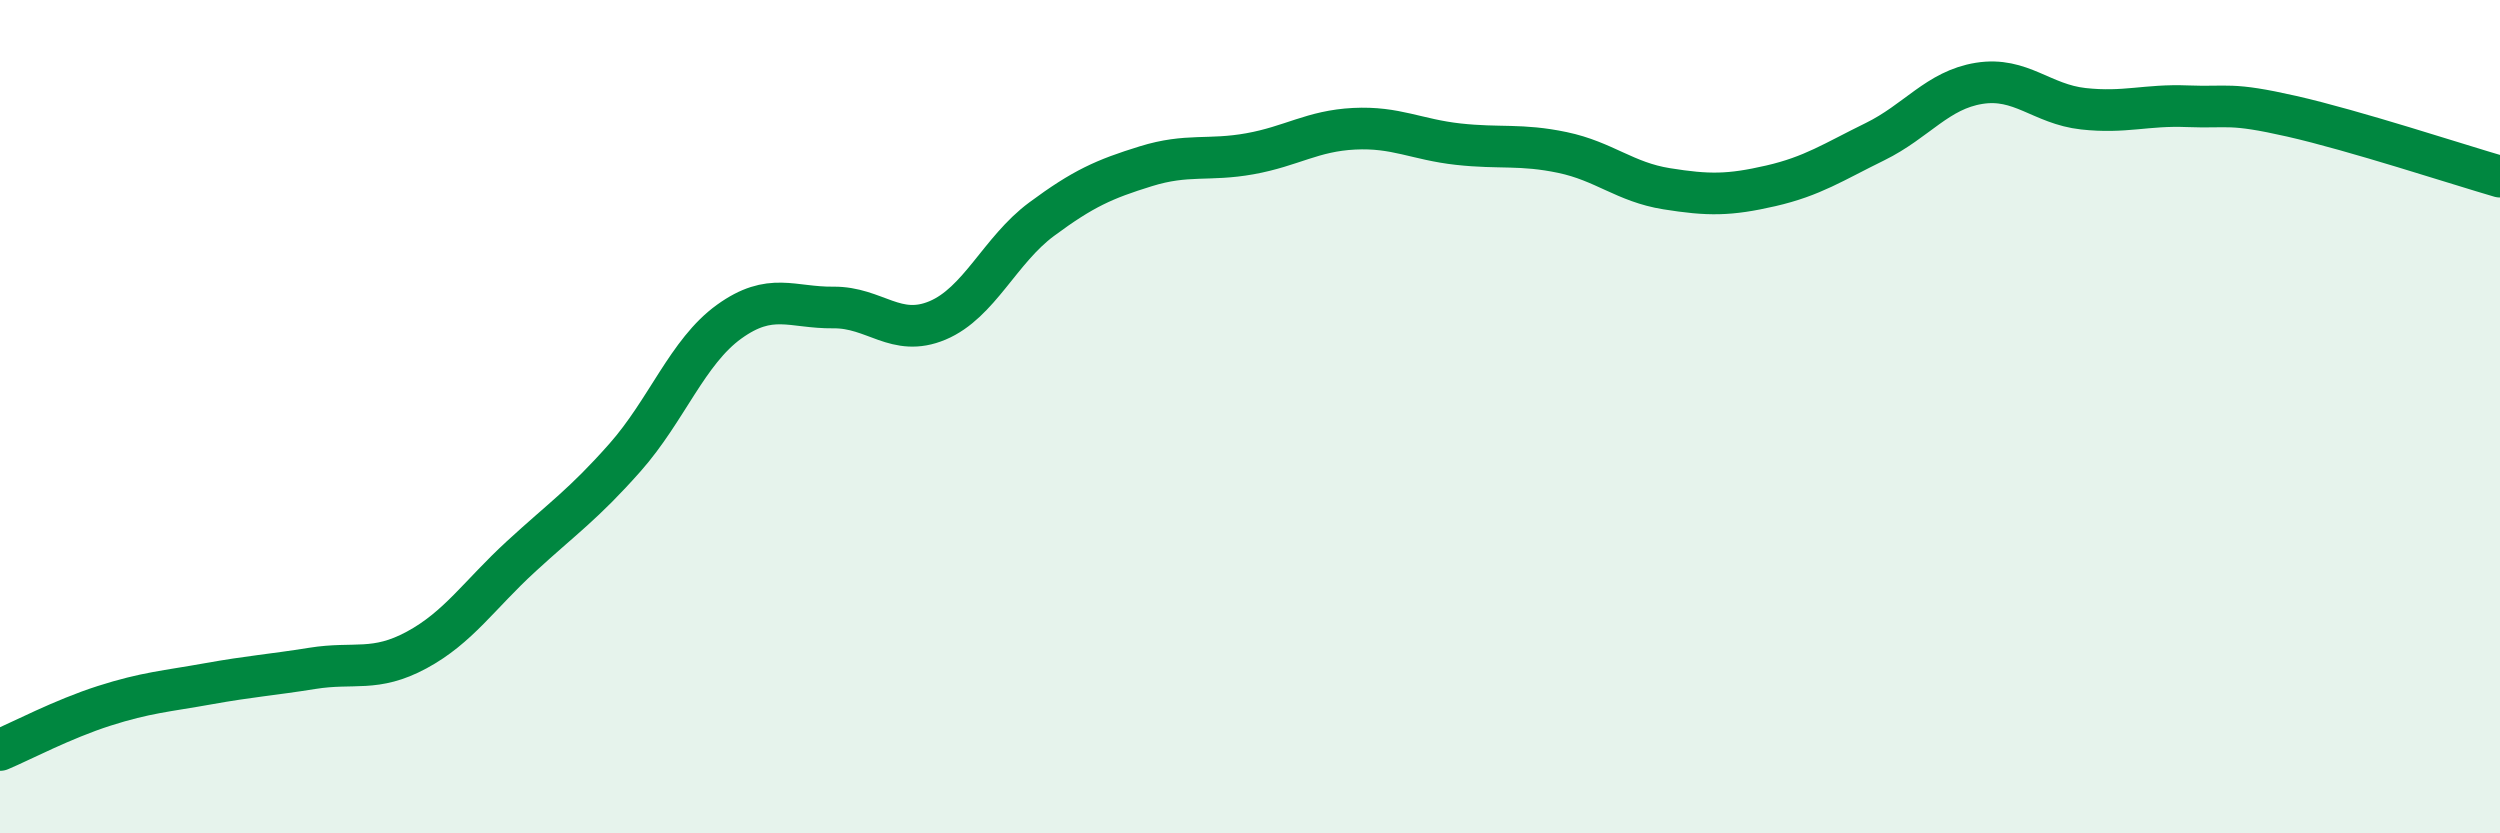
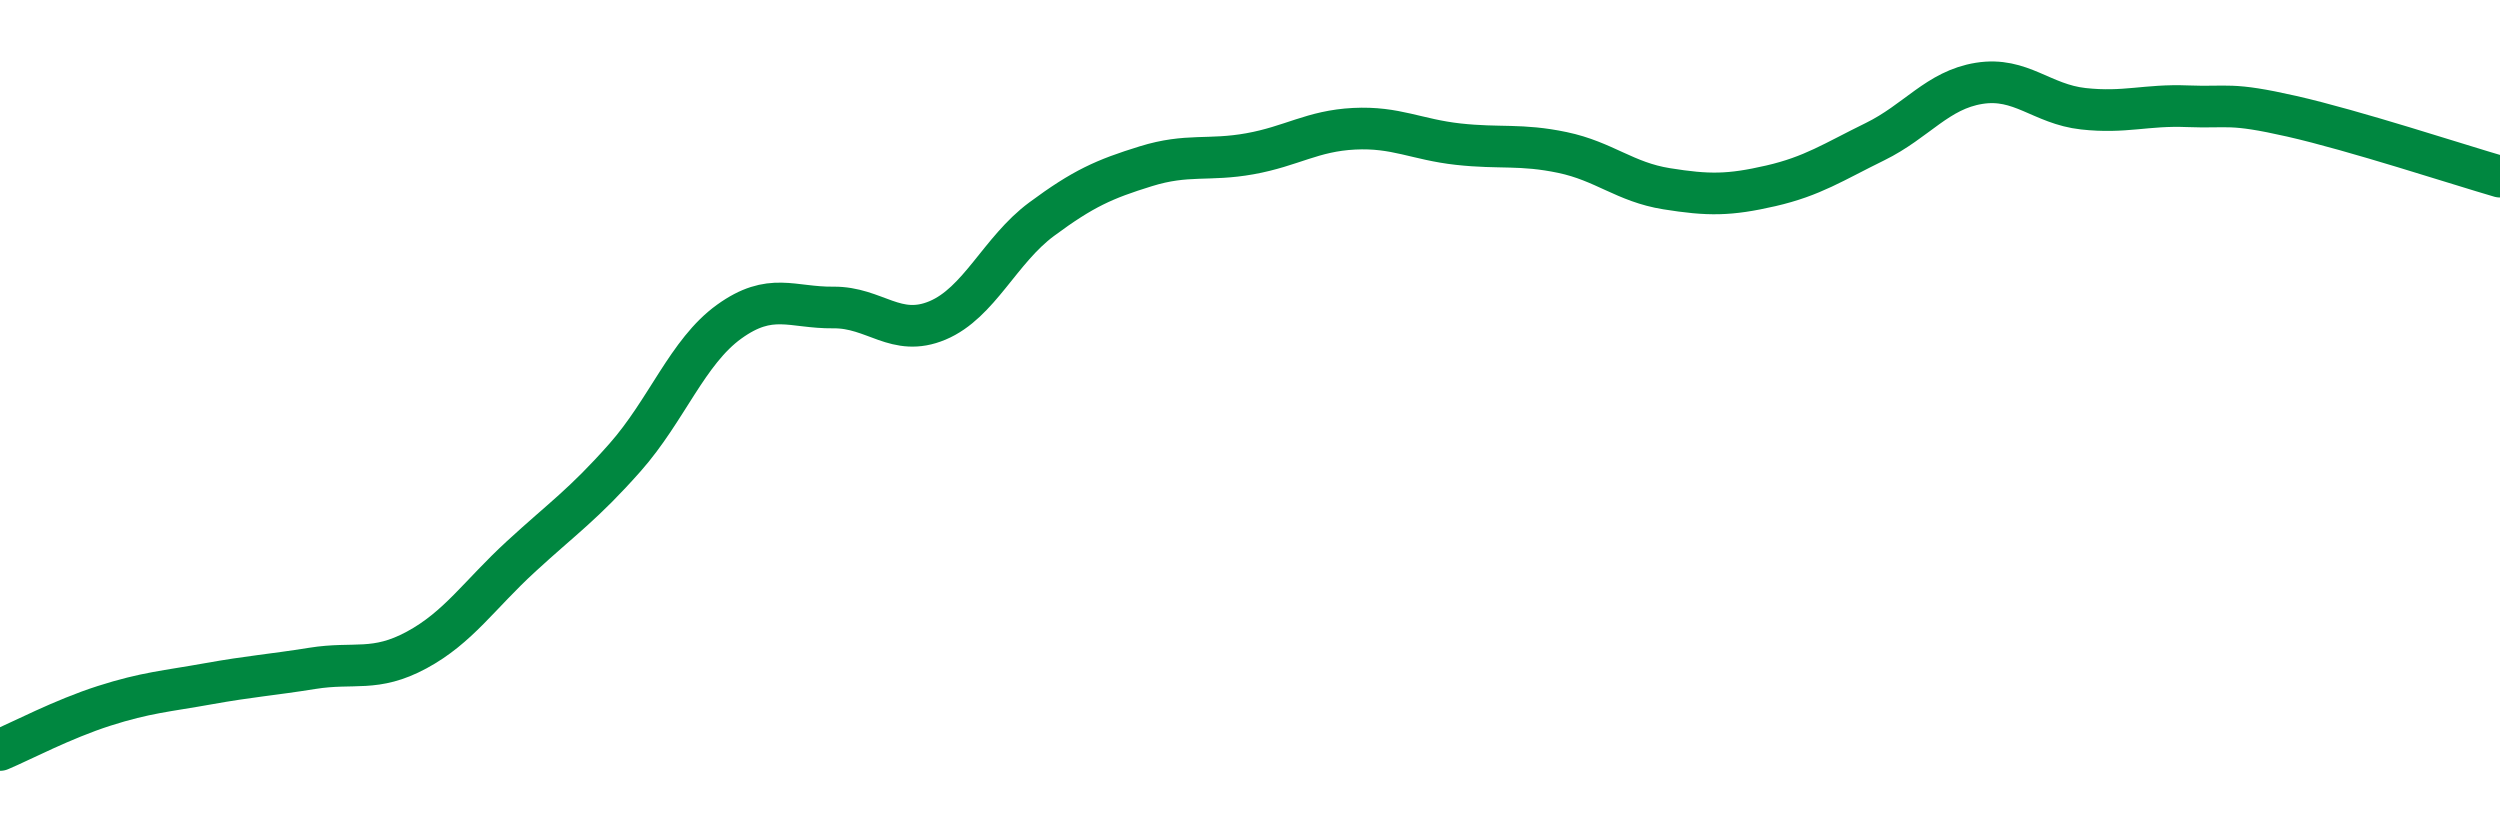
<svg xmlns="http://www.w3.org/2000/svg" width="60" height="20" viewBox="0 0 60 20">
-   <path d="M 0,18 C 0.5,17.79 1.5,17.26 2.5,16.94 C 3.5,16.62 4,16.59 5,16.41 C 6,16.23 6.5,16.2 7.5,16.04 C 8.5,15.88 9,16.14 10,15.6 C 11,15.06 11.5,14.28 12.5,13.36 C 13.5,12.44 14,12.11 15,10.98 C 16,9.85 16.5,8.44 17.5,7.72 C 18.5,7 19,7.39 20,7.38 C 21,7.37 21.5,8.11 22.5,7.69 C 23.5,7.27 24,6 25,5.26 C 26,4.52 26.5,4.3 27.5,3.99 C 28.5,3.68 29,3.87 30,3.69 C 31,3.51 31.5,3.14 32.5,3.09 C 33.5,3.04 34,3.35 35,3.46 C 36,3.57 36.5,3.45 37.5,3.66 C 38.5,3.87 39,4.37 40,4.53 C 41,4.69 41.5,4.69 42.5,4.46 C 43.5,4.23 44,3.89 45,3.4 C 46,2.91 46.5,2.16 47.5,2 C 48.5,1.84 49,2.5 50,2.61 C 51,2.72 51.5,2.51 52.5,2.55 C 53.5,2.59 53.5,2.45 55,2.79 C 56.5,3.13 59,3.95 60,4.24L60 20L0 20Z" fill="#008740" opacity="0.1" stroke-linecap="round" stroke-linejoin="round" />
  <path d="M 0,18 C 0.5,17.79 1.5,17.26 2.5,16.94 C 3.5,16.62 4,16.59 5,16.41 C 6,16.23 6.5,16.2 7.5,16.04 C 8.5,15.88 9,16.14 10,15.6 C 11,15.06 11.5,14.28 12.5,13.36 C 13.5,12.44 14,12.11 15,10.98 C 16,9.85 16.5,8.44 17.5,7.72 C 18.5,7 19,7.39 20,7.38 C 21,7.37 21.5,8.11 22.5,7.69 C 23.5,7.27 24,6 25,5.26 C 26,4.52 26.5,4.3 27.5,3.99 C 28.5,3.68 29,3.87 30,3.69 C 31,3.51 31.5,3.14 32.5,3.09 C 33.5,3.04 34,3.35 35,3.46 C 36,3.57 36.5,3.45 37.5,3.66 C 38.5,3.87 39,4.37 40,4.53 C 41,4.69 41.5,4.69 42.5,4.46 C 43.5,4.23 44,3.89 45,3.4 C 46,2.91 46.5,2.16 47.5,2 C 48.5,1.84 49,2.5 50,2.61 C 51,2.72 51.5,2.51 52.5,2.55 C 53.5,2.59 53.5,2.45 55,2.79 C 56.5,3.13 59,3.95 60,4.24" stroke="#008740" stroke-width="1" fill="none" stroke-linecap="round" stroke-linejoin="round" />
</svg>